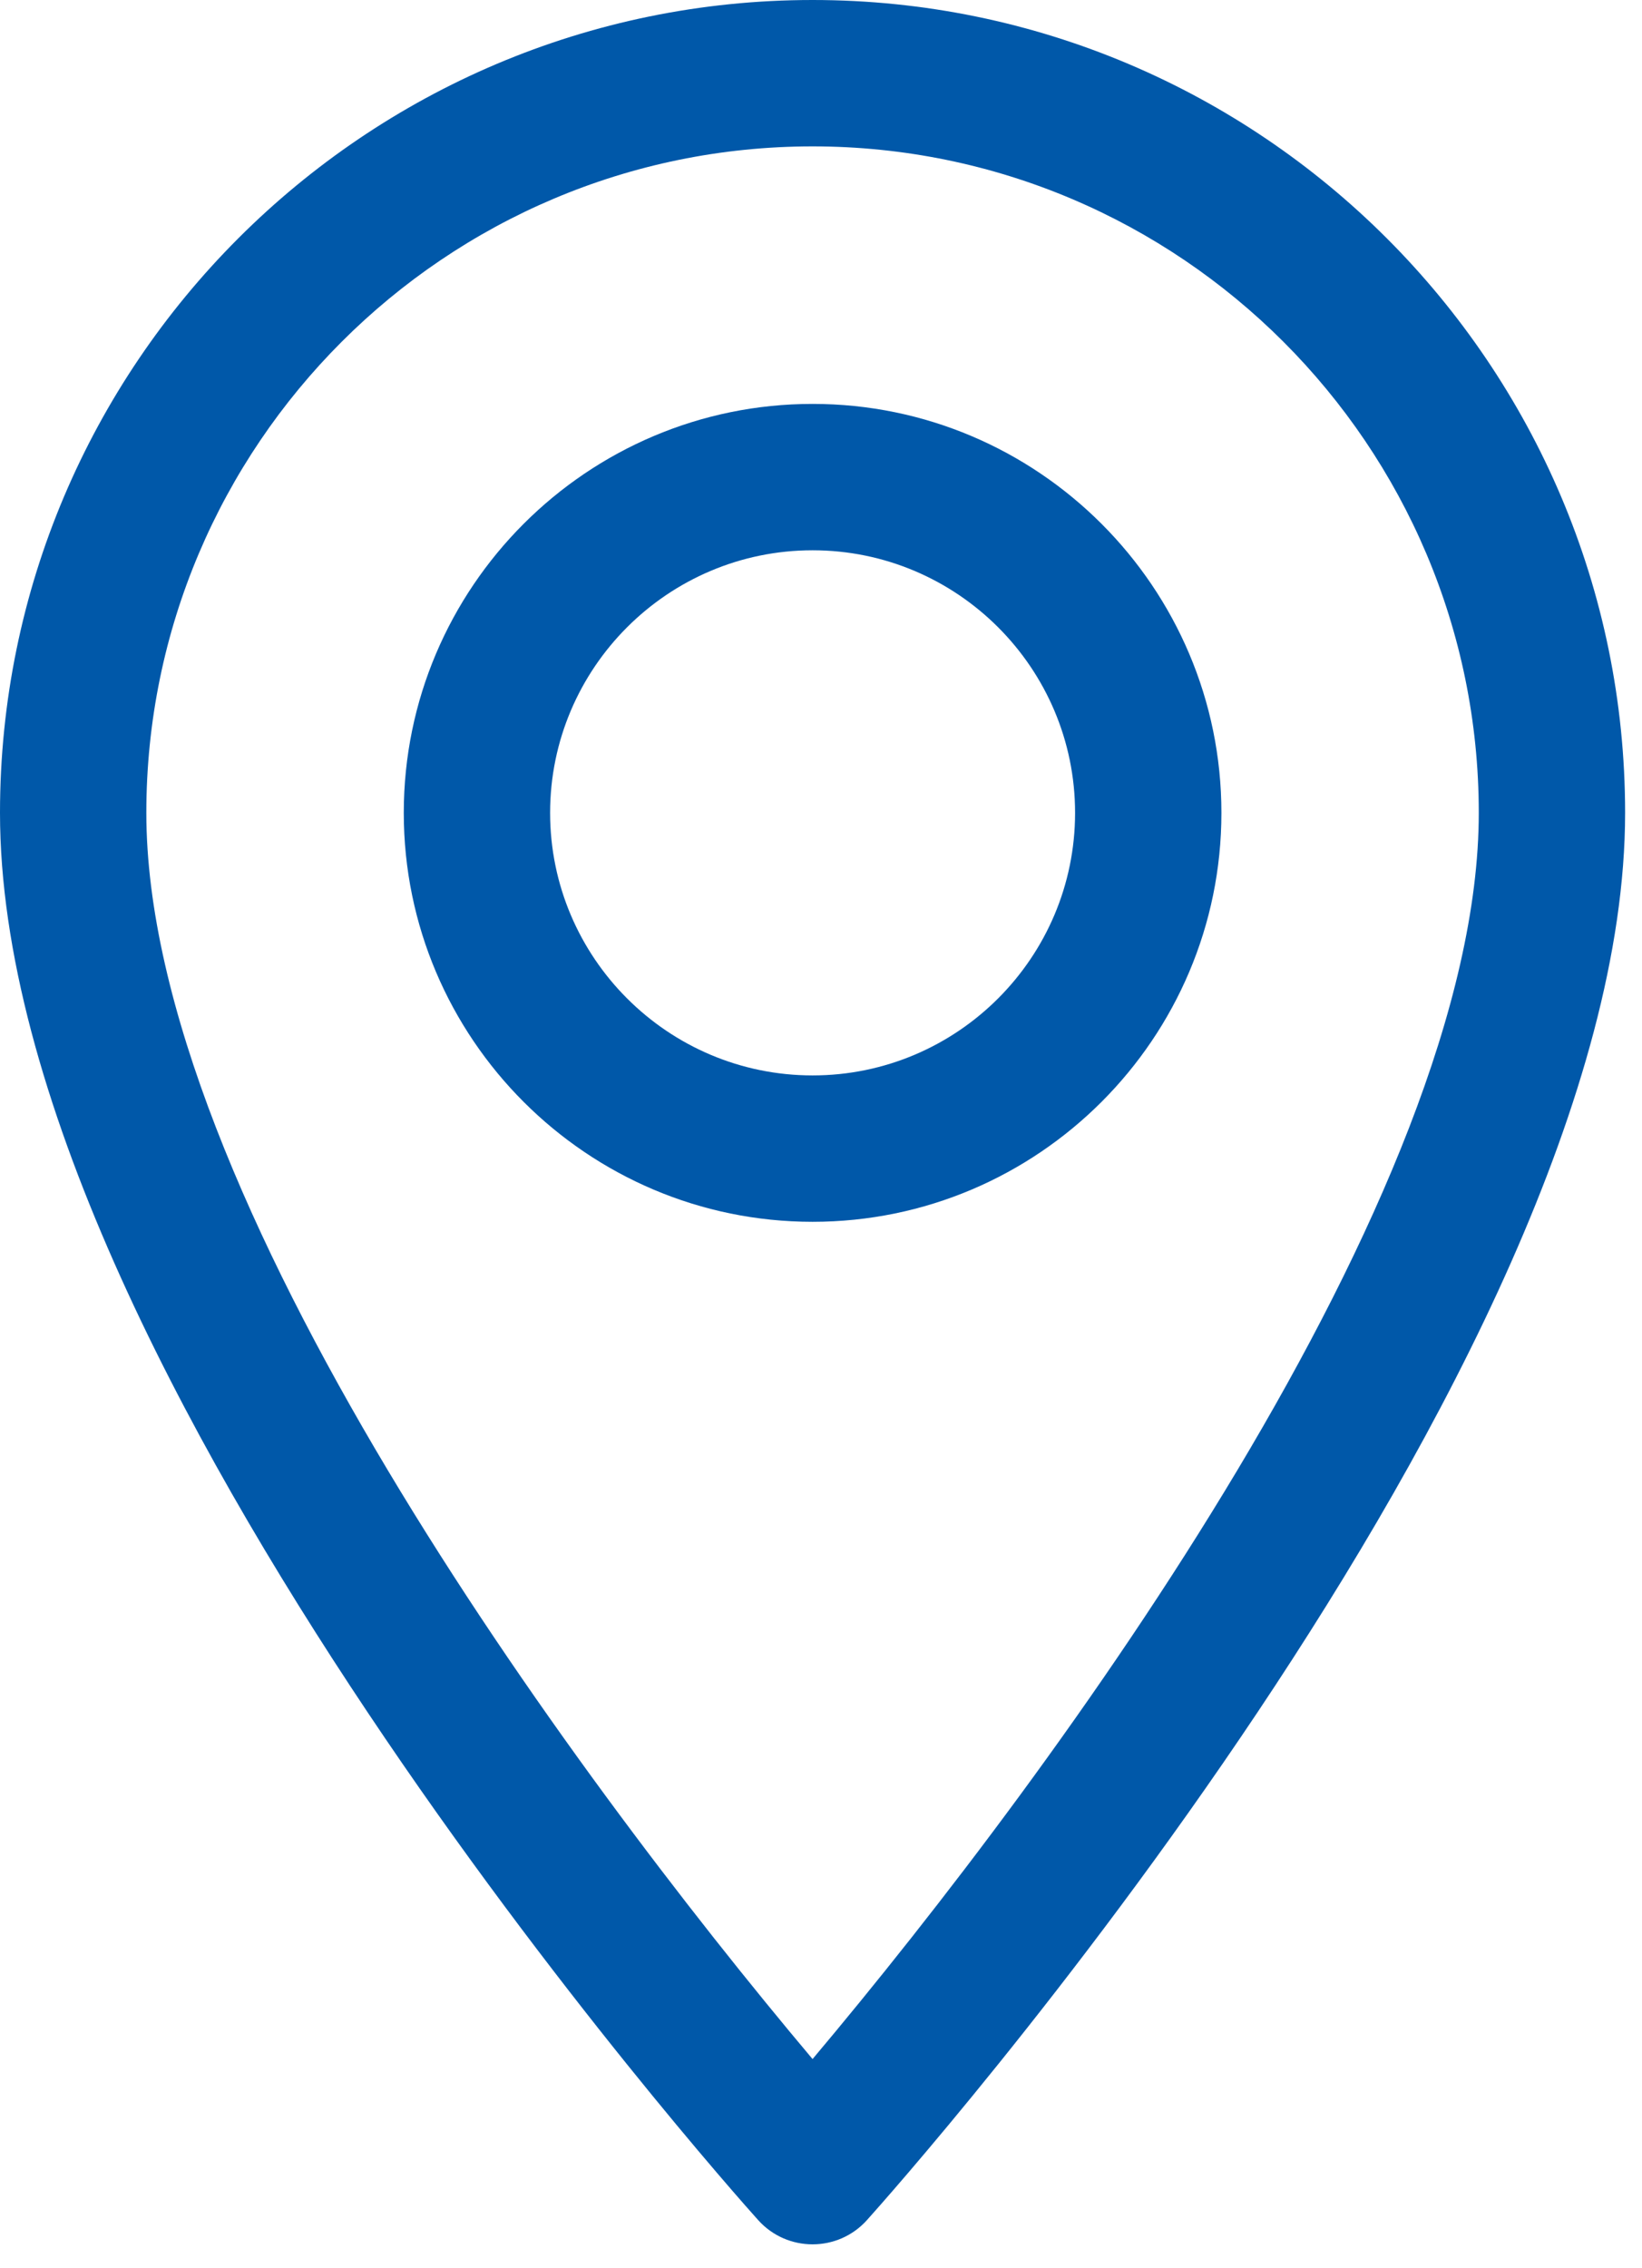
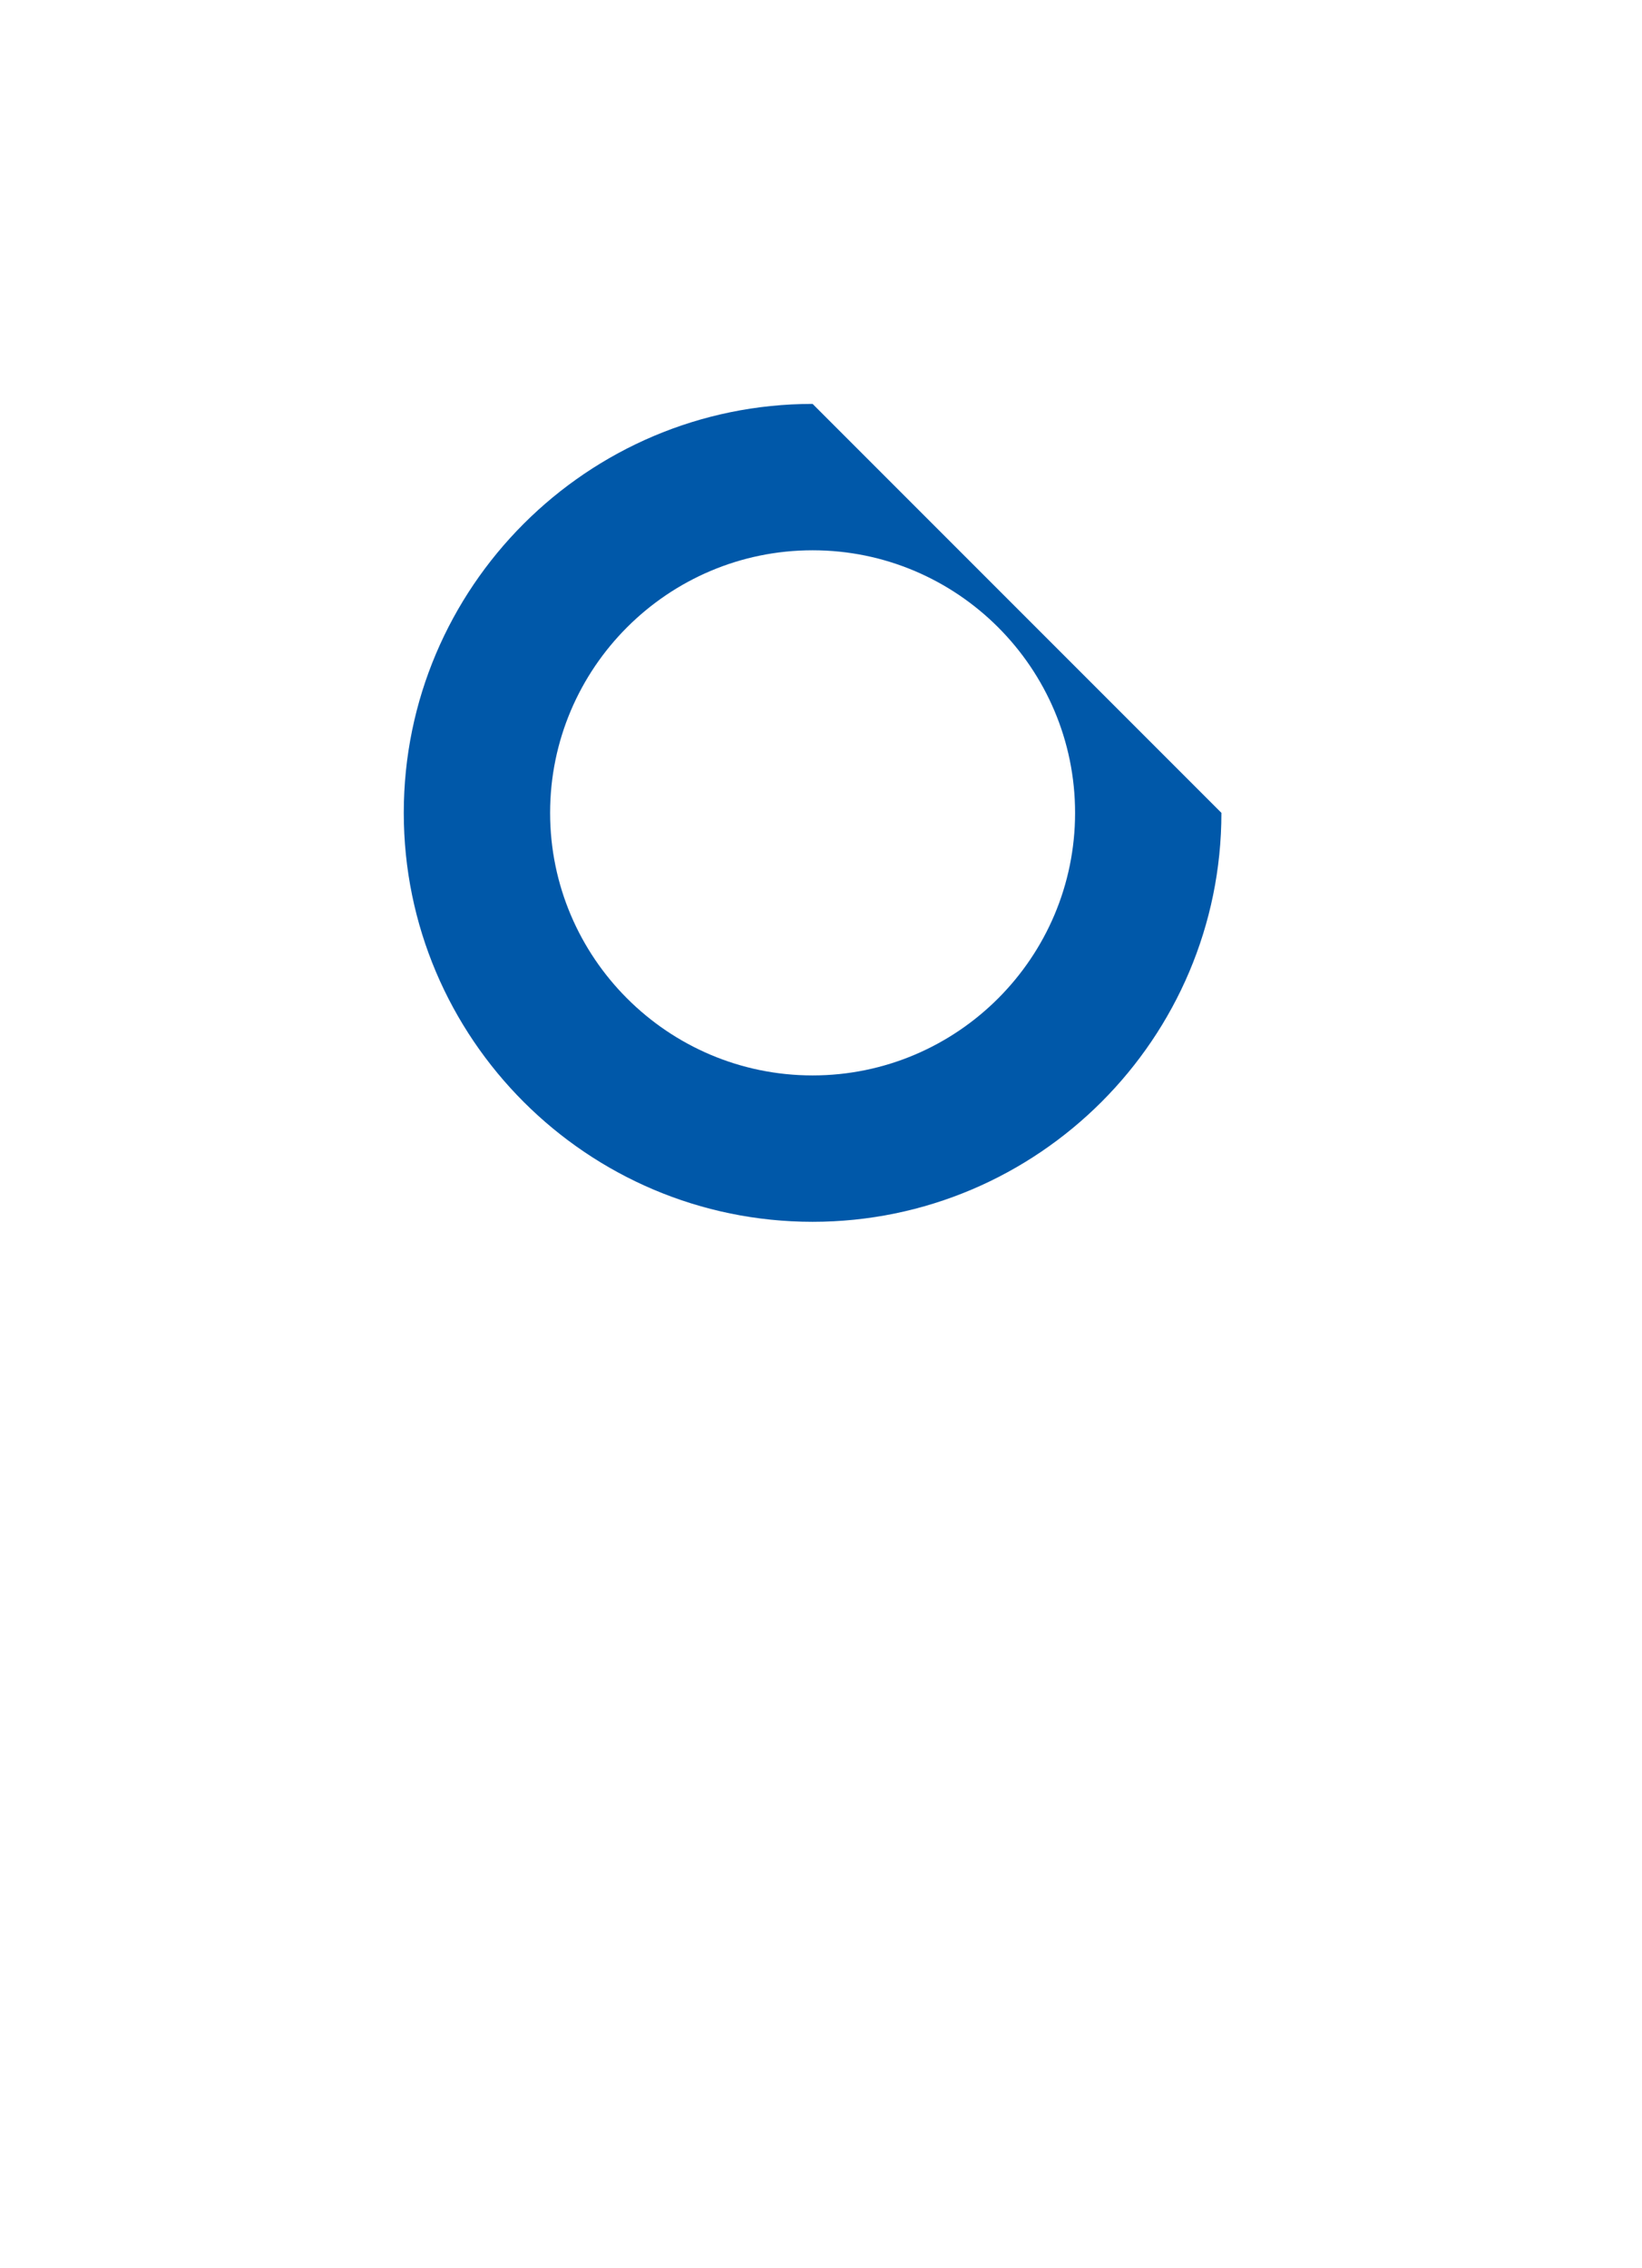
<svg xmlns="http://www.w3.org/2000/svg" width="42" height="58" viewBox="0 0 42 58" fill="none">
-   <path d="M20.784 0C9.324 0 0 9.324 0 20.784C0 35.006 18.6 55.886 19.392 56.768C20.135 57.596 21.434 57.595 22.176 56.768C22.968 55.886 41.568 35.006 41.568 20.784C41.568 9.324 32.244 0 20.784 0ZM20.784 52.651C14.524 45.215 3.743 30.545 3.743 20.784C3.743 11.387 11.387 3.743 20.784 3.743C30.181 3.743 37.825 11.387 37.825 20.784C37.825 30.545 27.045 45.213 20.784 52.651Z" fill="#0058A9" />
-   <path d="M20.785 10.328C15.019 10.328 10.328 15.019 10.328 20.785C10.328 26.551 15.019 31.242 20.785 31.242C26.551 31.242 31.242 26.551 31.242 20.785C31.242 15.019 26.551 10.328 20.785 10.328ZM20.785 27.499C17.083 27.499 14.071 24.487 14.071 20.785C14.071 17.083 17.083 14.071 20.785 14.071C24.487 14.071 27.499 17.083 27.499 20.785C27.499 24.487 24.487 27.499 20.785 27.499Z" fill="#0058A9" />
+   <path d="M20.785 10.328C15.019 10.328 10.328 15.019 10.328 20.785C10.328 26.551 15.019 31.242 20.785 31.242C26.551 31.242 31.242 26.551 31.242 20.785ZM20.785 27.499C17.083 27.499 14.071 24.487 14.071 20.785C14.071 17.083 17.083 14.071 20.785 14.071C24.487 14.071 27.499 17.083 27.499 20.785C27.499 24.487 24.487 27.499 20.785 27.499Z" fill="#0058A9" />
</svg>